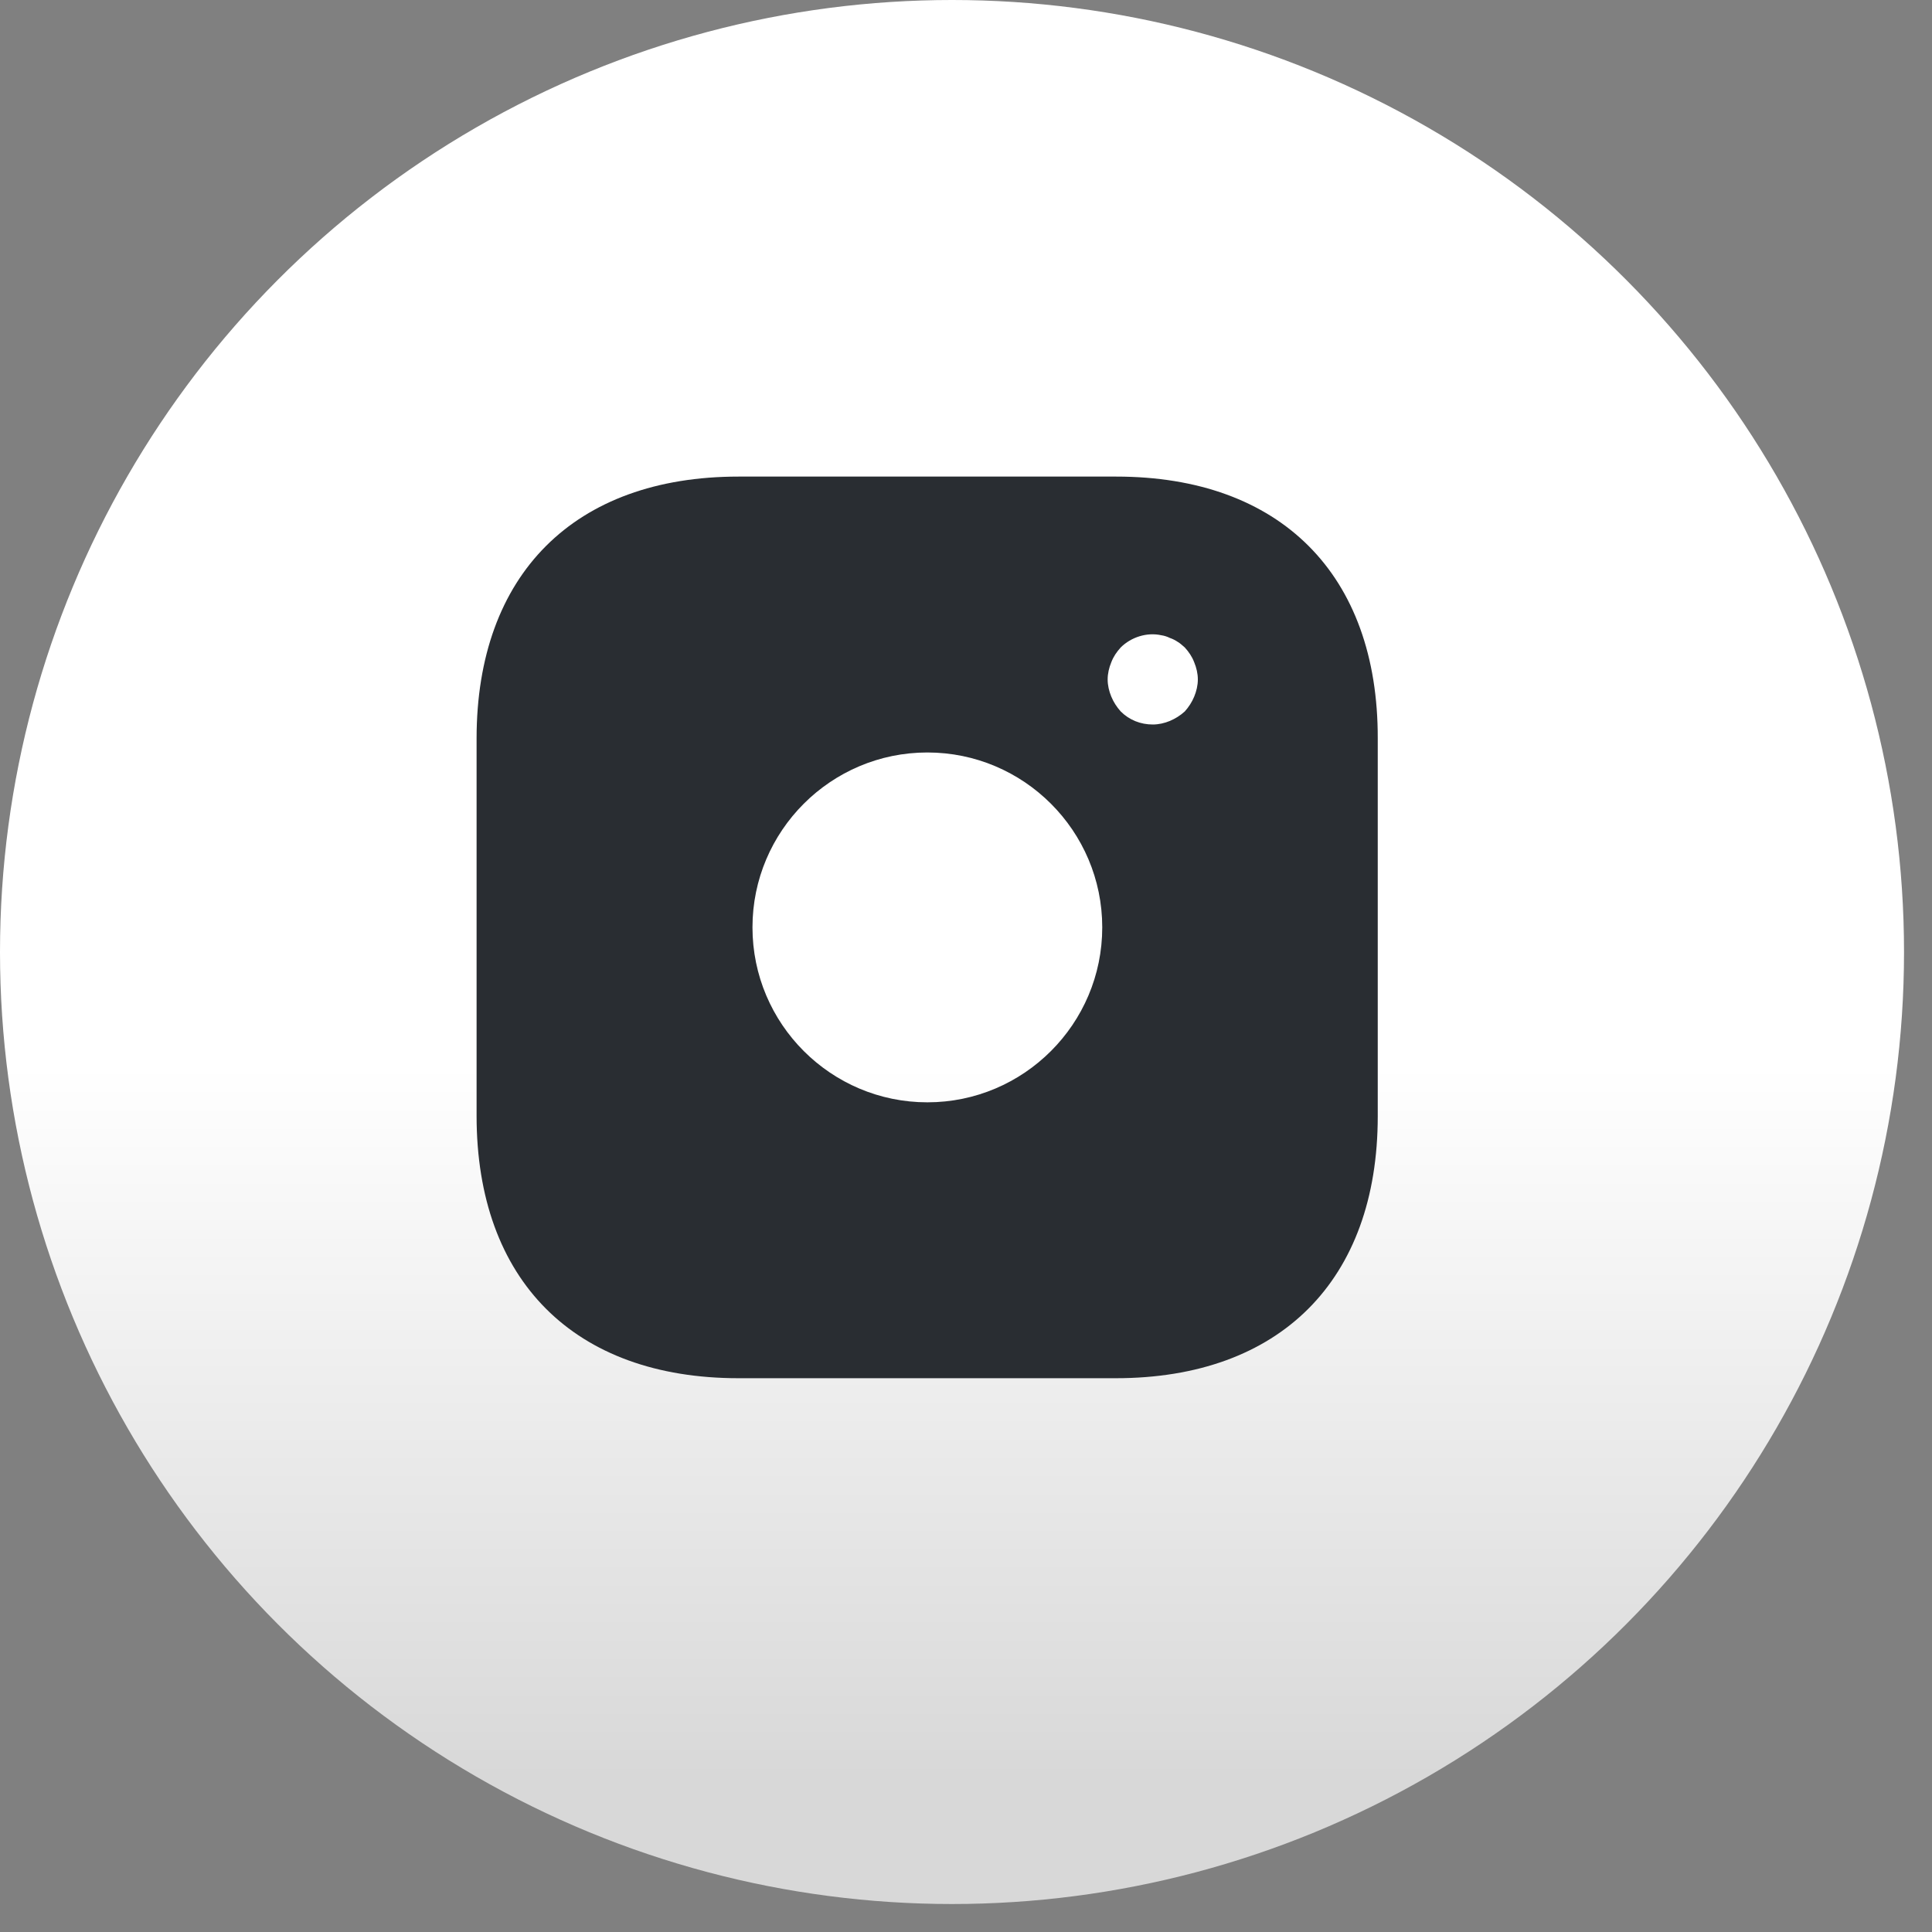
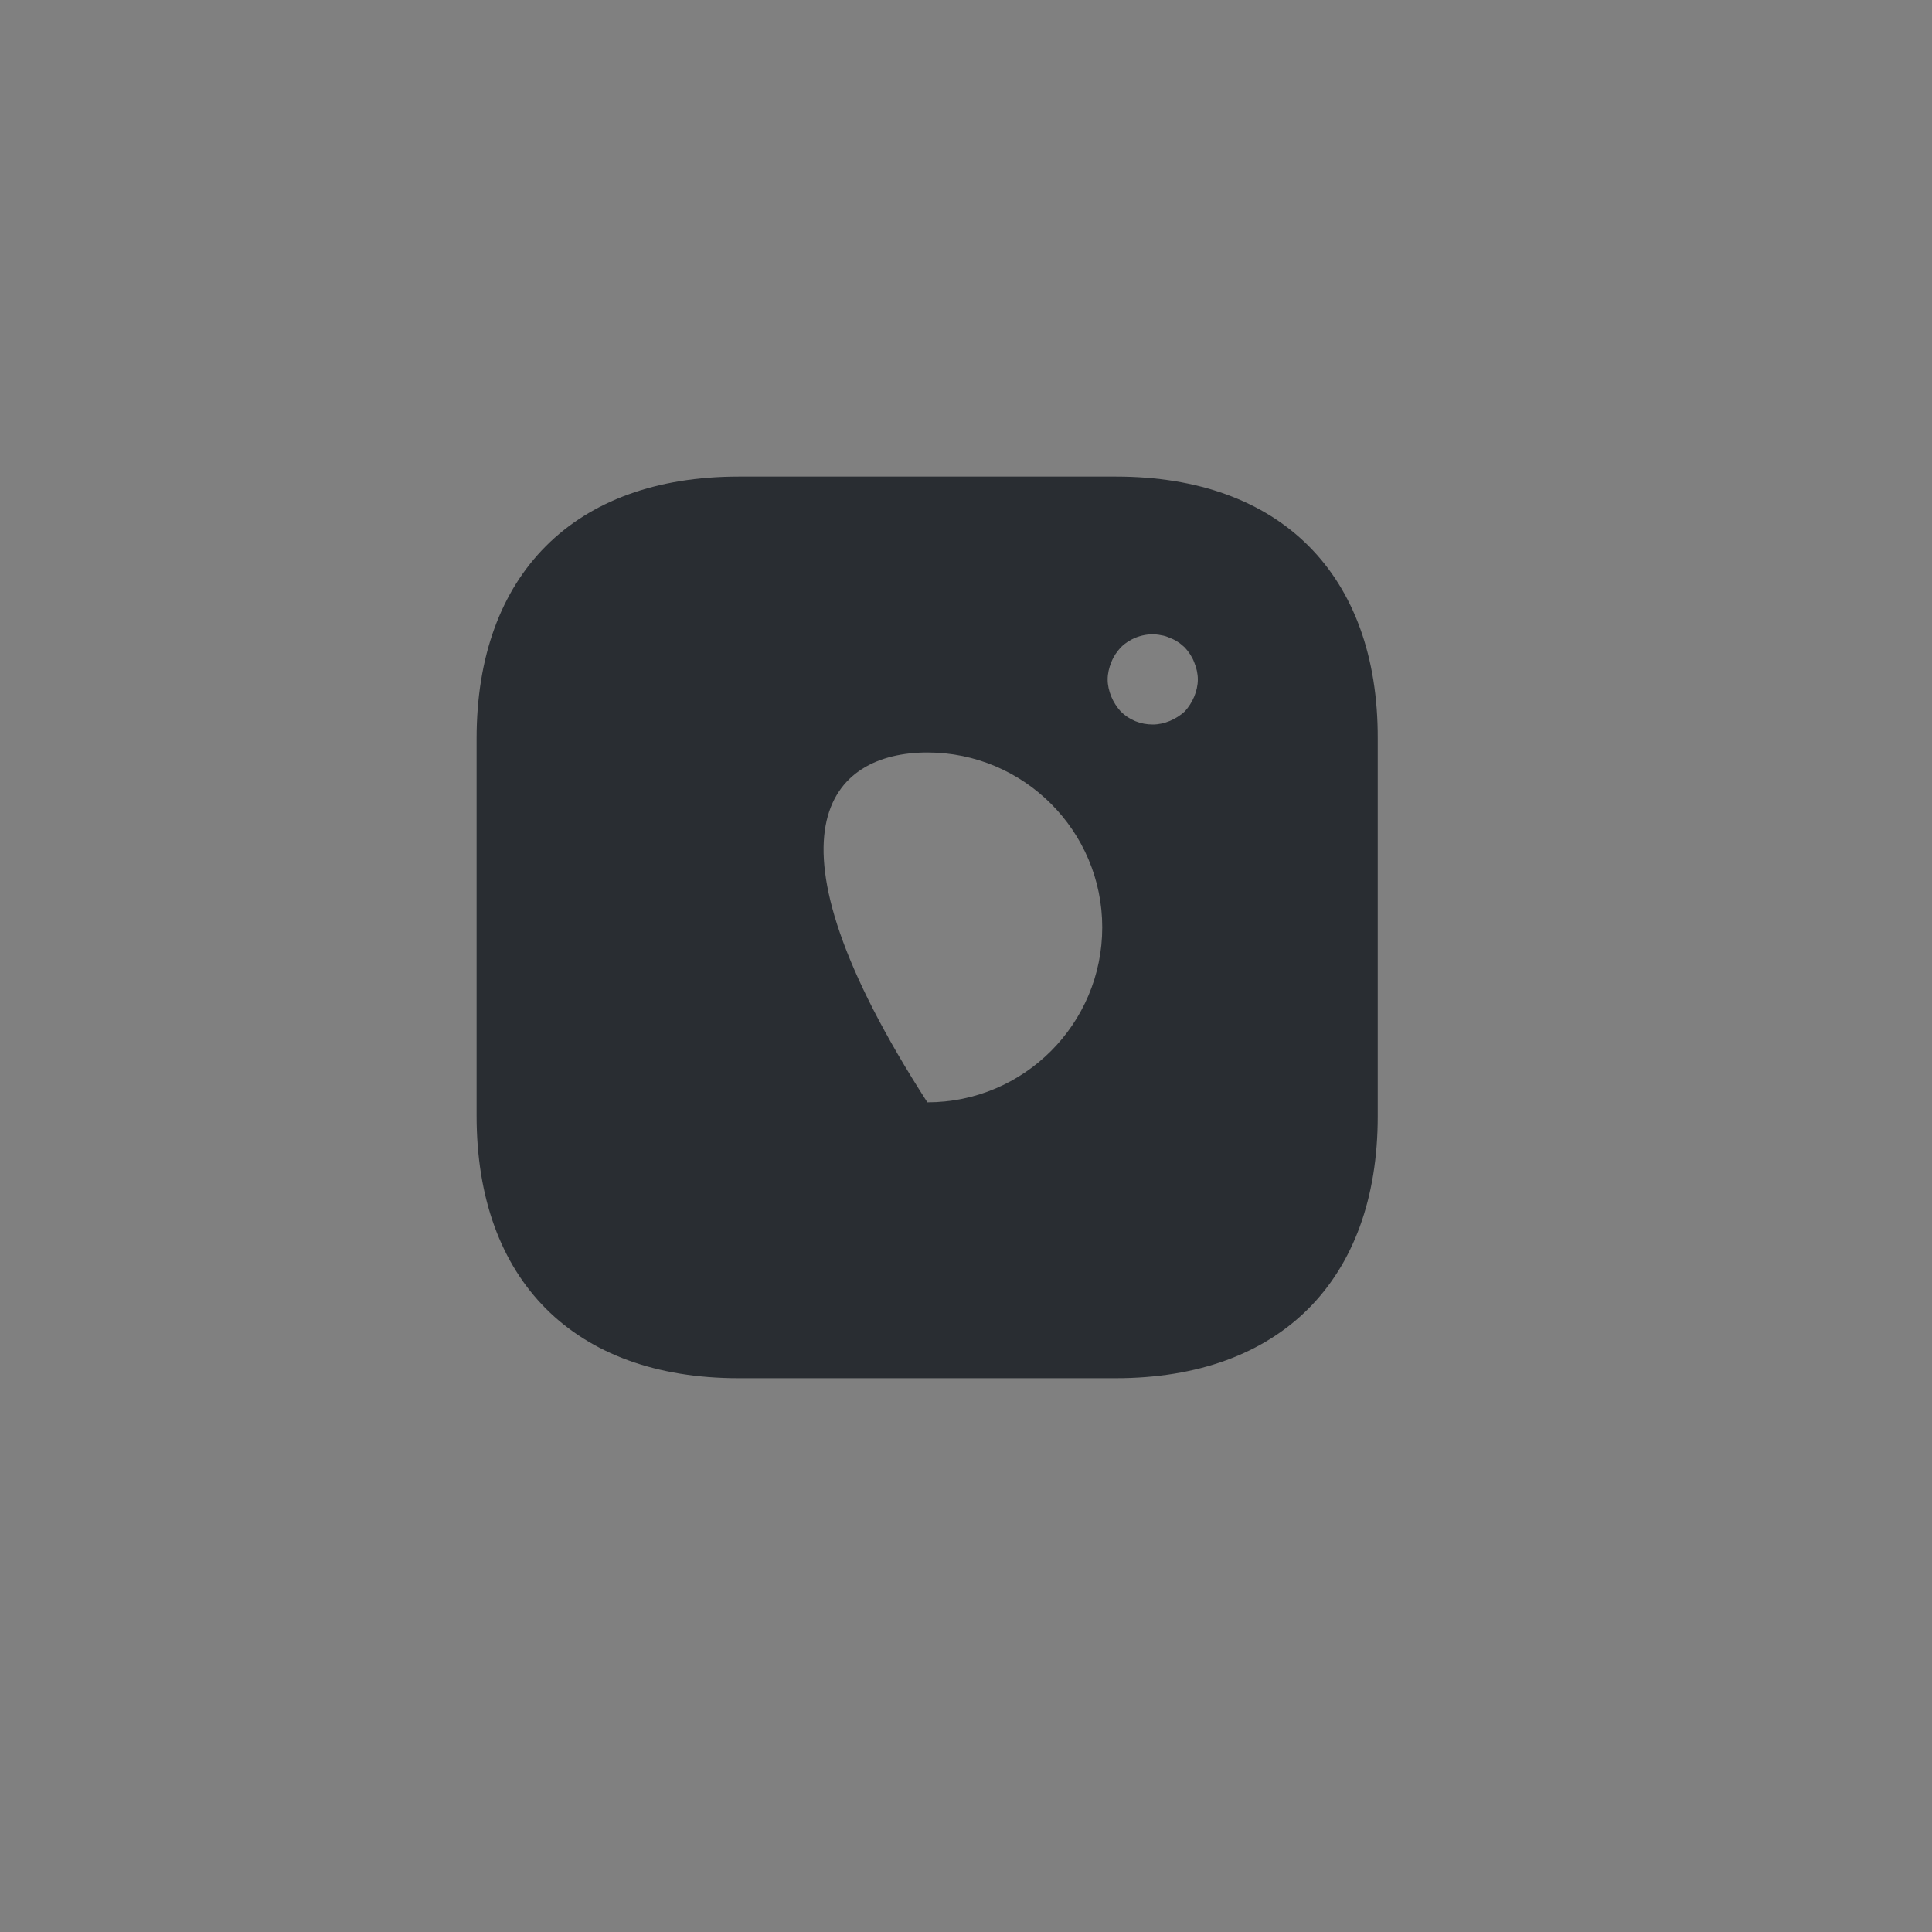
<svg xmlns="http://www.w3.org/2000/svg" width="25" height="25" viewBox="0 0 25 25" fill="none">
  <rect x="0" y="0" width="25" height="25" fill="#808080" stroke="none" />
-   <circle cx="12.319" cy="12.319" r="12.319" fill="url(#paint0_linear_704_30)" />
-   <path d="M14.444 6.167H9.556C7.432 6.167 6.167 7.433 6.167 9.556V14.439C6.167 16.568 7.432 17.834 9.556 17.834H14.438C16.562 17.834 17.828 16.568 17.828 14.444V9.556C17.833 7.433 16.567 6.167 14.444 6.167ZM12 14.264C10.752 14.264 9.737 13.249 9.737 12C9.737 10.752 10.752 9.737 12 9.737C13.248 9.737 14.263 10.752 14.263 12C14.263 13.249 13.248 14.264 12 14.264ZM15.453 9.014C15.424 9.084 15.383 9.148 15.331 9.206C15.273 9.259 15.208 9.299 15.138 9.329C15.068 9.358 14.992 9.375 14.917 9.375C14.759 9.375 14.613 9.317 14.502 9.206C14.45 9.148 14.409 9.084 14.38 9.014C14.351 8.944 14.333 8.868 14.333 8.792C14.333 8.716 14.351 8.64 14.38 8.57C14.409 8.494 14.45 8.436 14.502 8.378C14.637 8.244 14.841 8.179 15.027 8.22C15.068 8.226 15.103 8.238 15.138 8.255C15.173 8.267 15.208 8.284 15.243 8.308C15.273 8.325 15.302 8.354 15.331 8.378C15.383 8.436 15.424 8.494 15.453 8.57C15.482 8.64 15.5 8.716 15.5 8.792C15.5 8.868 15.482 8.944 15.453 9.014Z" fill="#292D32" />
+   <path d="M14.444 6.167H9.556C7.432 6.167 6.167 7.433 6.167 9.556V14.439C6.167 16.568 7.432 17.834 9.556 17.834H14.438C16.562 17.834 17.828 16.568 17.828 14.444V9.556C17.833 7.433 16.567 6.167 14.444 6.167ZM12 14.264C9.737 10.752 10.752 9.737 12 9.737C13.248 9.737 14.263 10.752 14.263 12C14.263 13.249 13.248 14.264 12 14.264ZM15.453 9.014C15.424 9.084 15.383 9.148 15.331 9.206C15.273 9.259 15.208 9.299 15.138 9.329C15.068 9.358 14.992 9.375 14.917 9.375C14.759 9.375 14.613 9.317 14.502 9.206C14.45 9.148 14.409 9.084 14.38 9.014C14.351 8.944 14.333 8.868 14.333 8.792C14.333 8.716 14.351 8.64 14.38 8.57C14.409 8.494 14.45 8.436 14.502 8.378C14.637 8.244 14.841 8.179 15.027 8.22C15.068 8.226 15.103 8.238 15.138 8.255C15.173 8.267 15.208 8.284 15.243 8.308C15.273 8.325 15.302 8.354 15.331 8.378C15.383 8.436 15.424 8.494 15.453 8.57C15.482 8.64 15.5 8.716 15.5 8.792C15.5 8.868 15.482 8.944 15.453 9.014Z" fill="#292D32" />
  <defs>
    <linearGradient id="paint0_linear_704_30" x1="12.319" y1="0" x2="12.319" y2="23" gradientUnits="userSpaceOnUse">
      <stop offset="0.599" stop-color="white" />
      <stop offset="1" stop-color="#D8D8D8" />
    </linearGradient>
  </defs>
</svg>